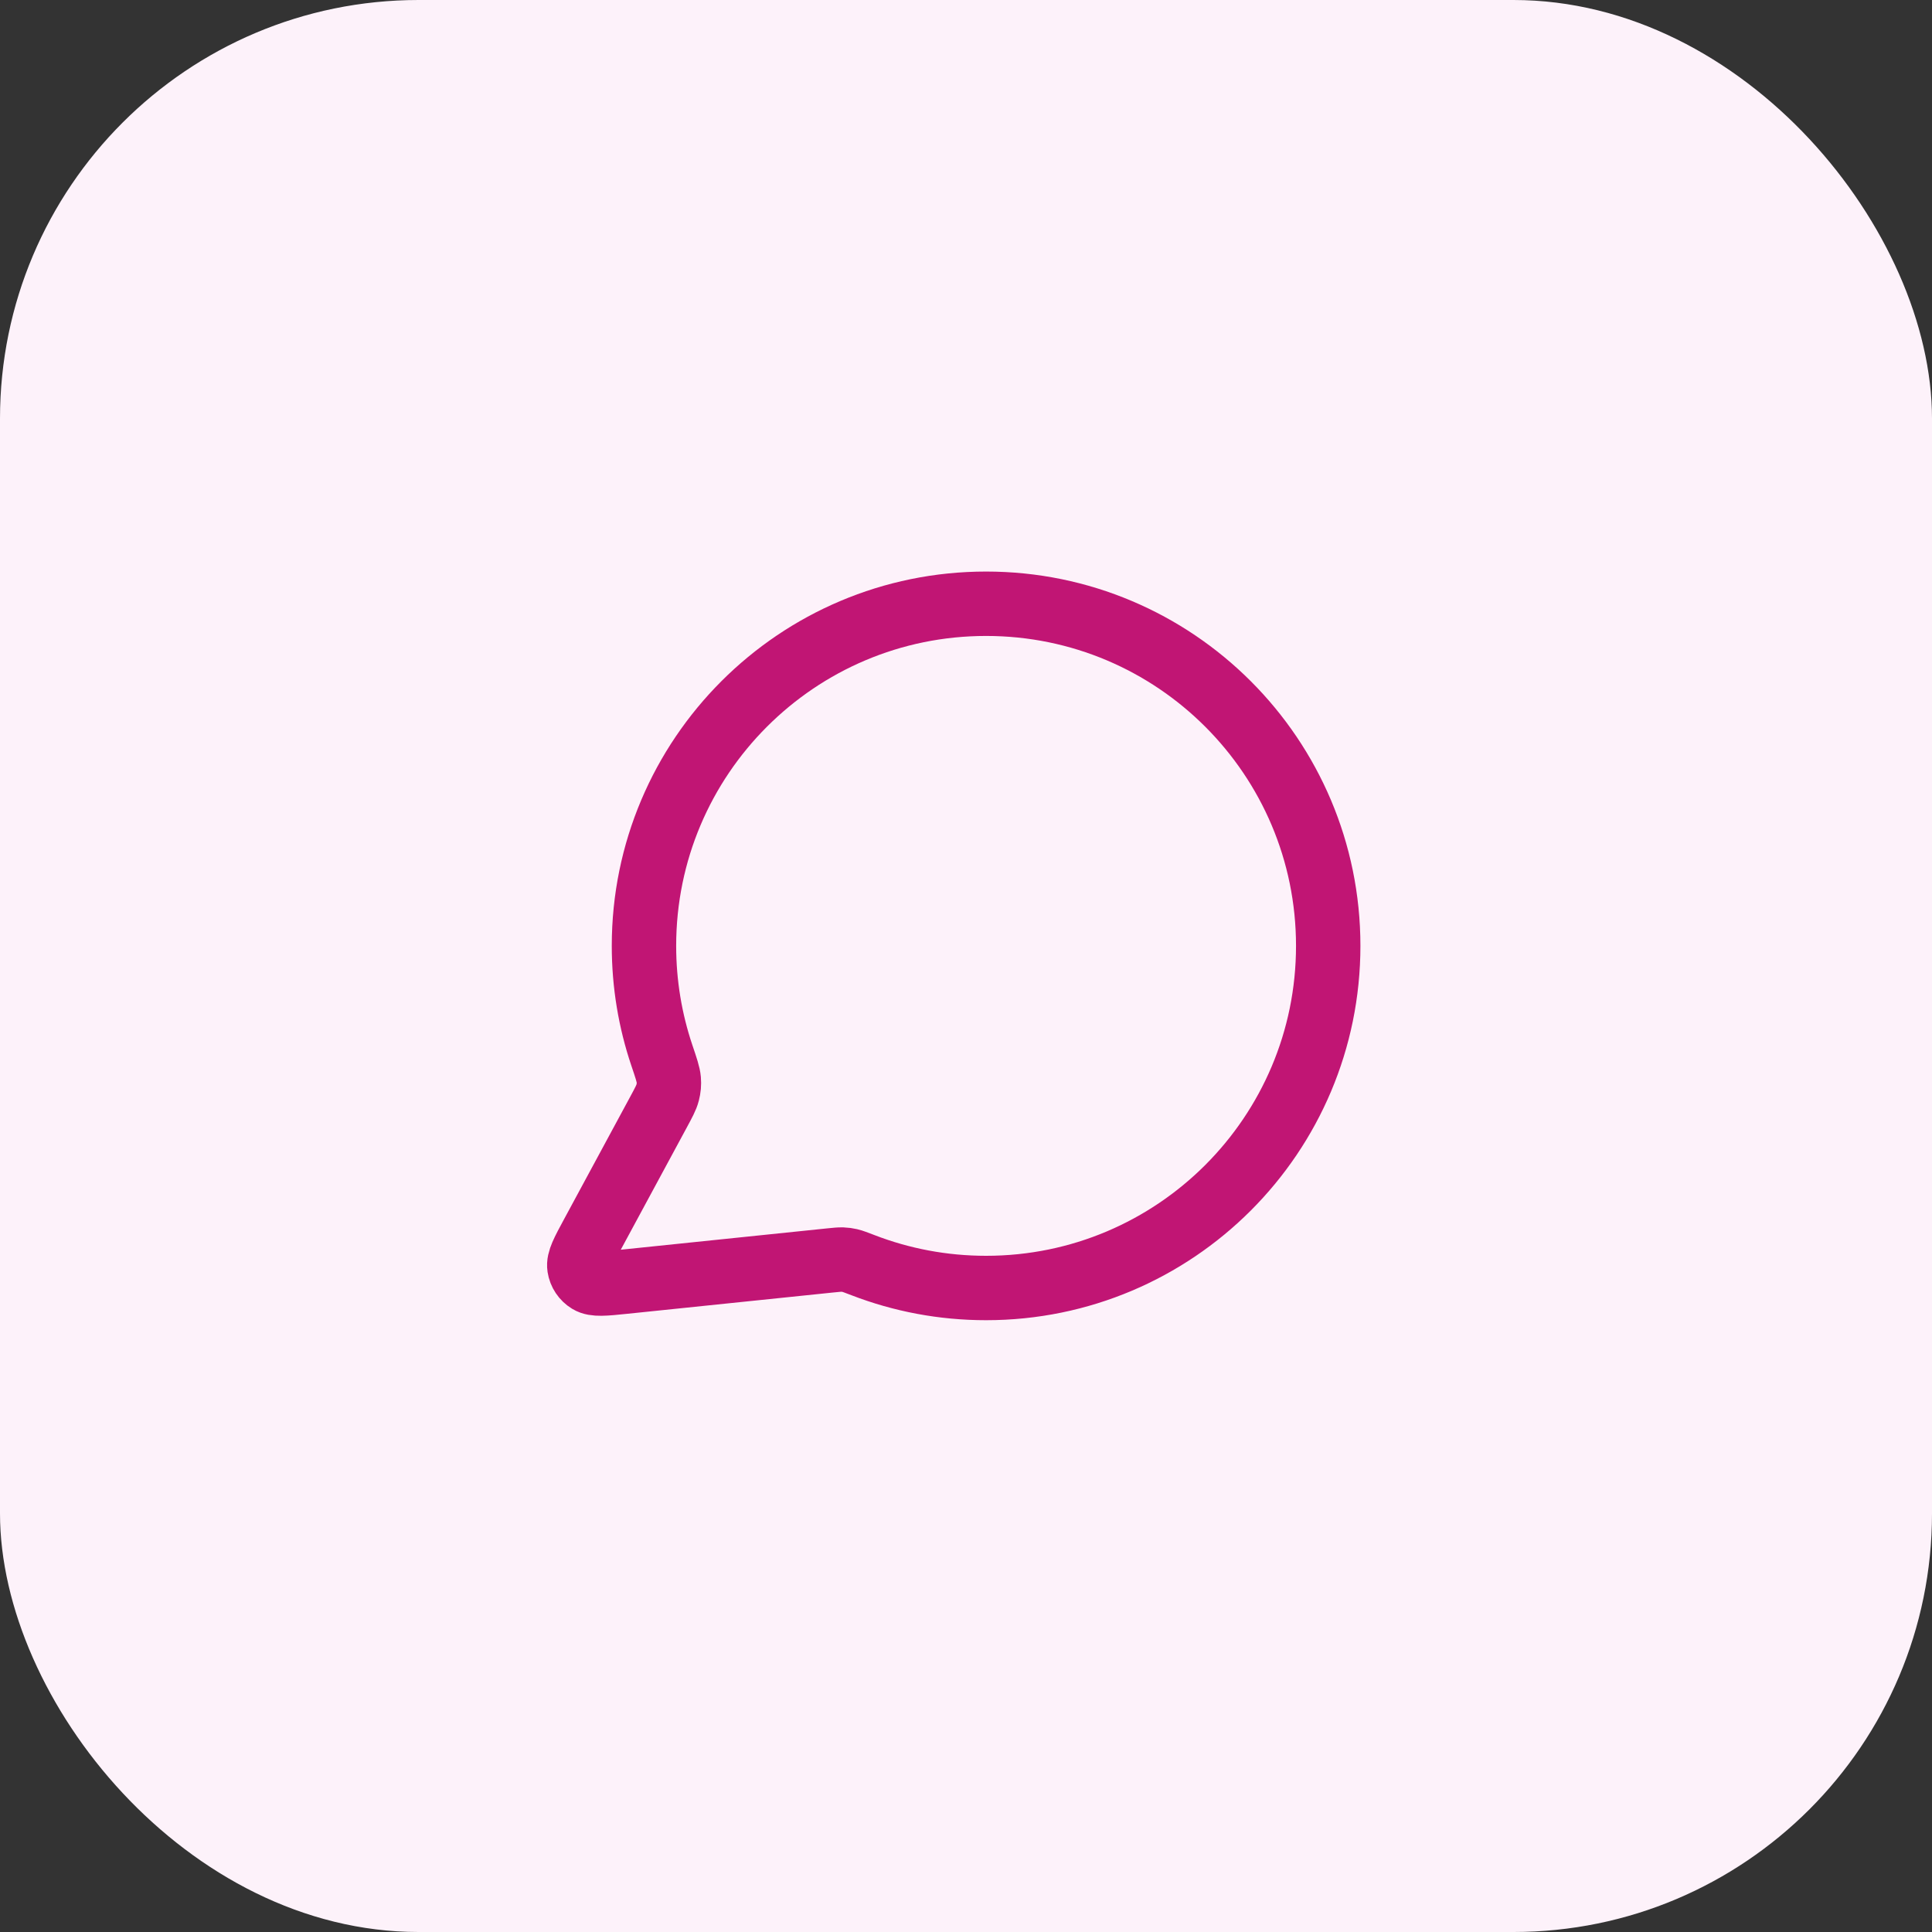
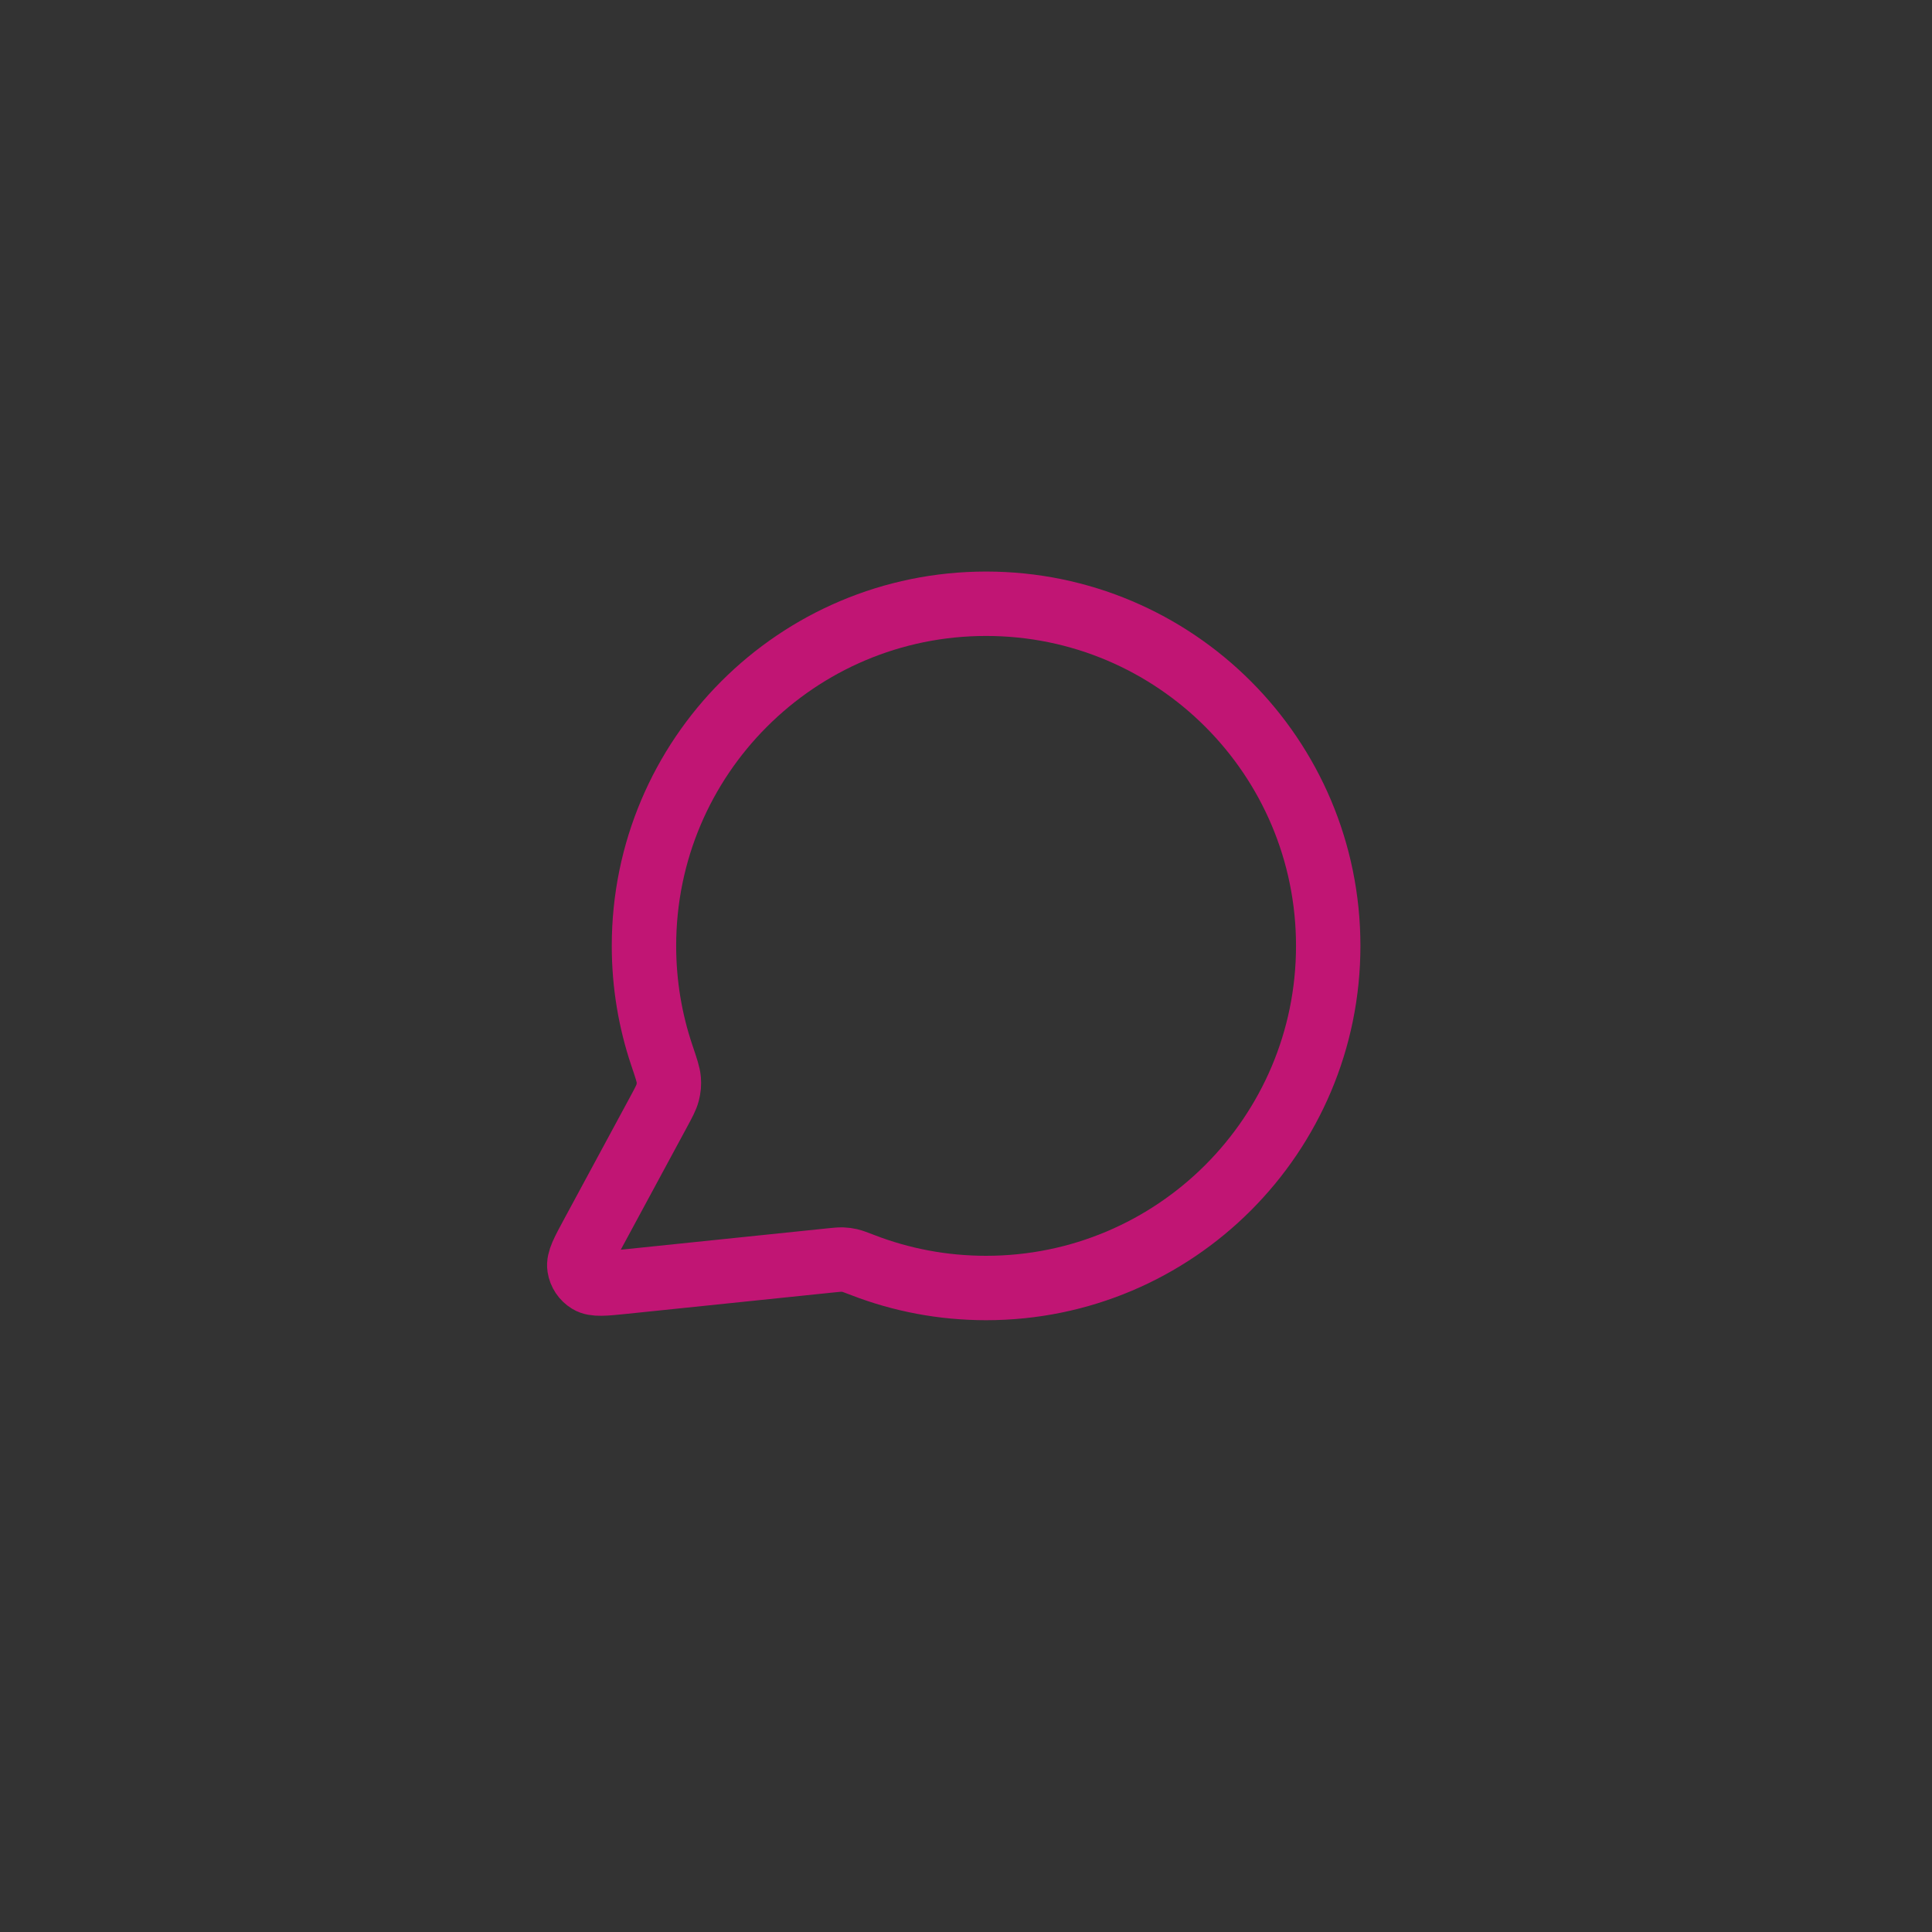
<svg xmlns="http://www.w3.org/2000/svg" width="60" height="60" viewBox="0 0 60 60" fill="none">
  <rect x="0" y="0" width="60" height="60" fill="#333333" stroke="none" />
-   <rect width="60" height="60" rx="13" fill="#FDF2FA" />
  <path d="M41.249 29.375C41.249 35.243 36.492 40 30.624 40C29.278 40 27.991 39.75 26.806 39.293C26.589 39.21 26.481 39.168 26.395 39.148C26.31 39.129 26.248 39.12 26.162 39.117C26.073 39.114 25.976 39.124 25.782 39.144L19.381 39.806C18.771 39.869 18.466 39.9 18.286 39.79C18.129 39.695 18.022 39.535 17.994 39.353C17.961 39.145 18.107 38.875 18.399 38.335L20.443 34.551C20.611 34.239 20.696 34.084 20.734 33.934C20.771 33.786 20.781 33.679 20.769 33.527C20.756 33.373 20.689 33.172 20.553 32.771C20.194 31.704 19.999 30.562 19.999 29.375C19.999 23.507 24.756 18.75 30.624 18.75C36.492 18.75 41.249 23.507 41.249 29.375Z" stroke="#C11574" stroke-width="2" stroke-linecap="round" stroke-linejoin="round" />
</svg>